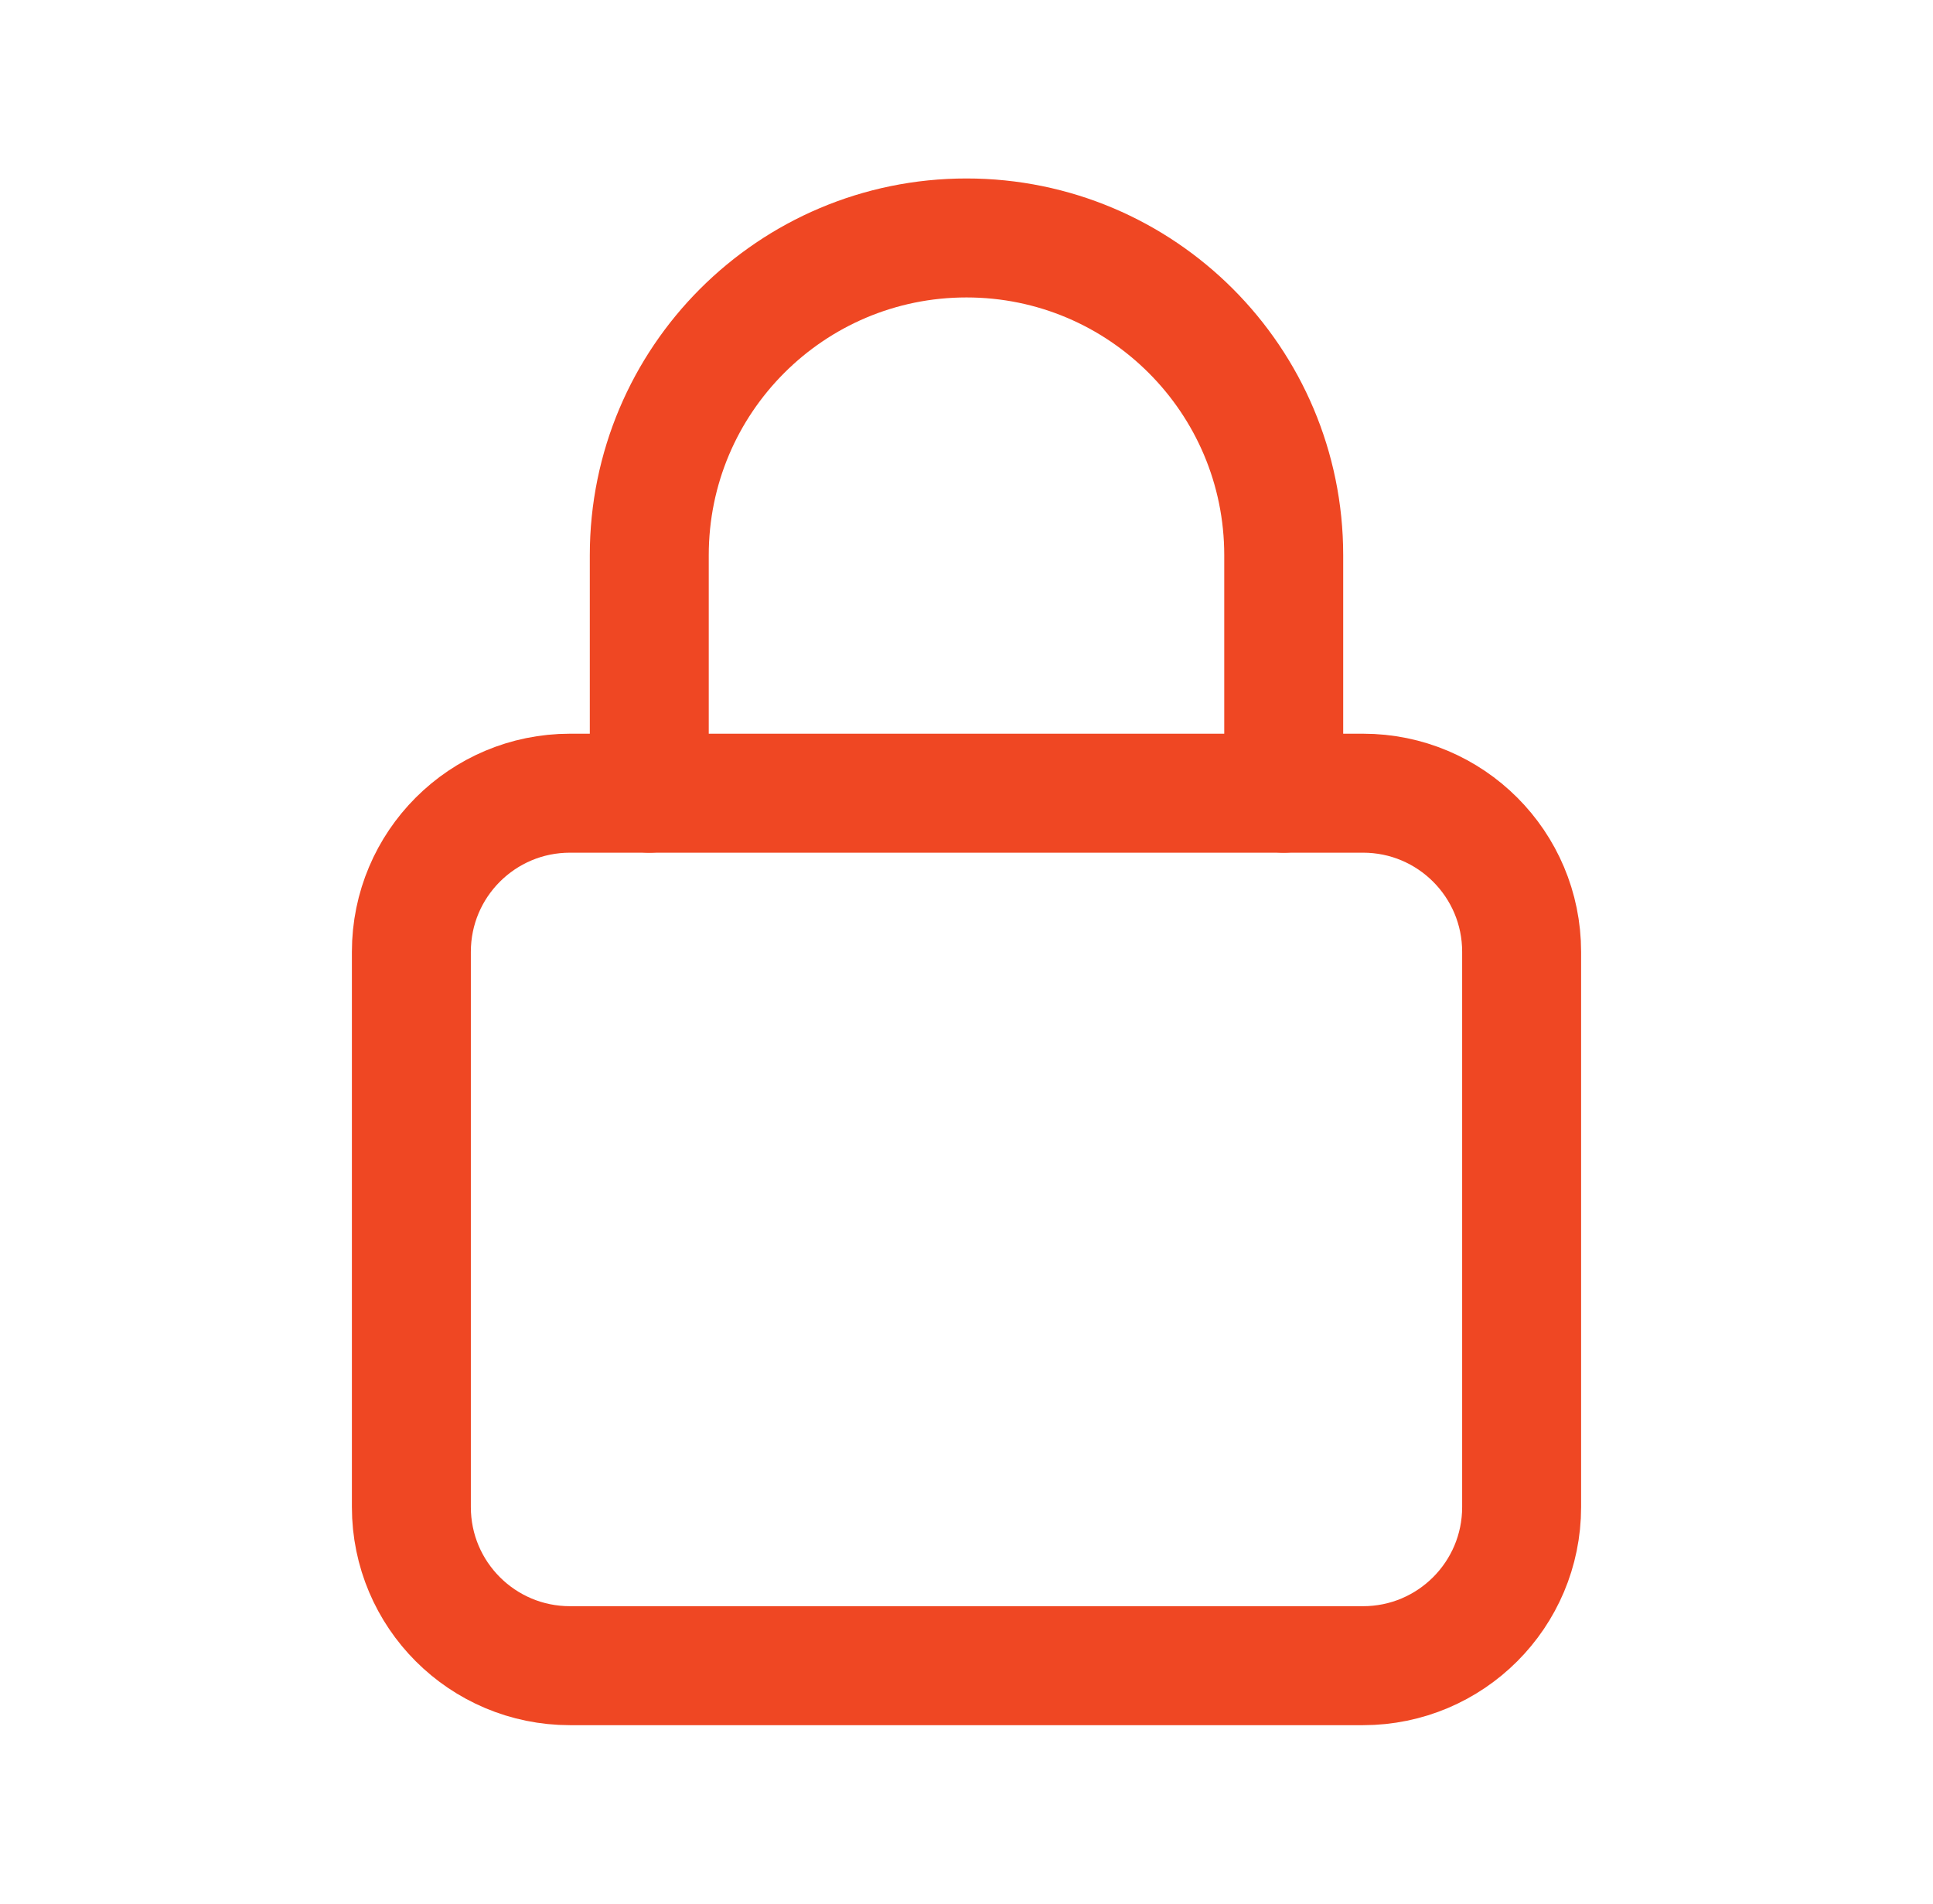
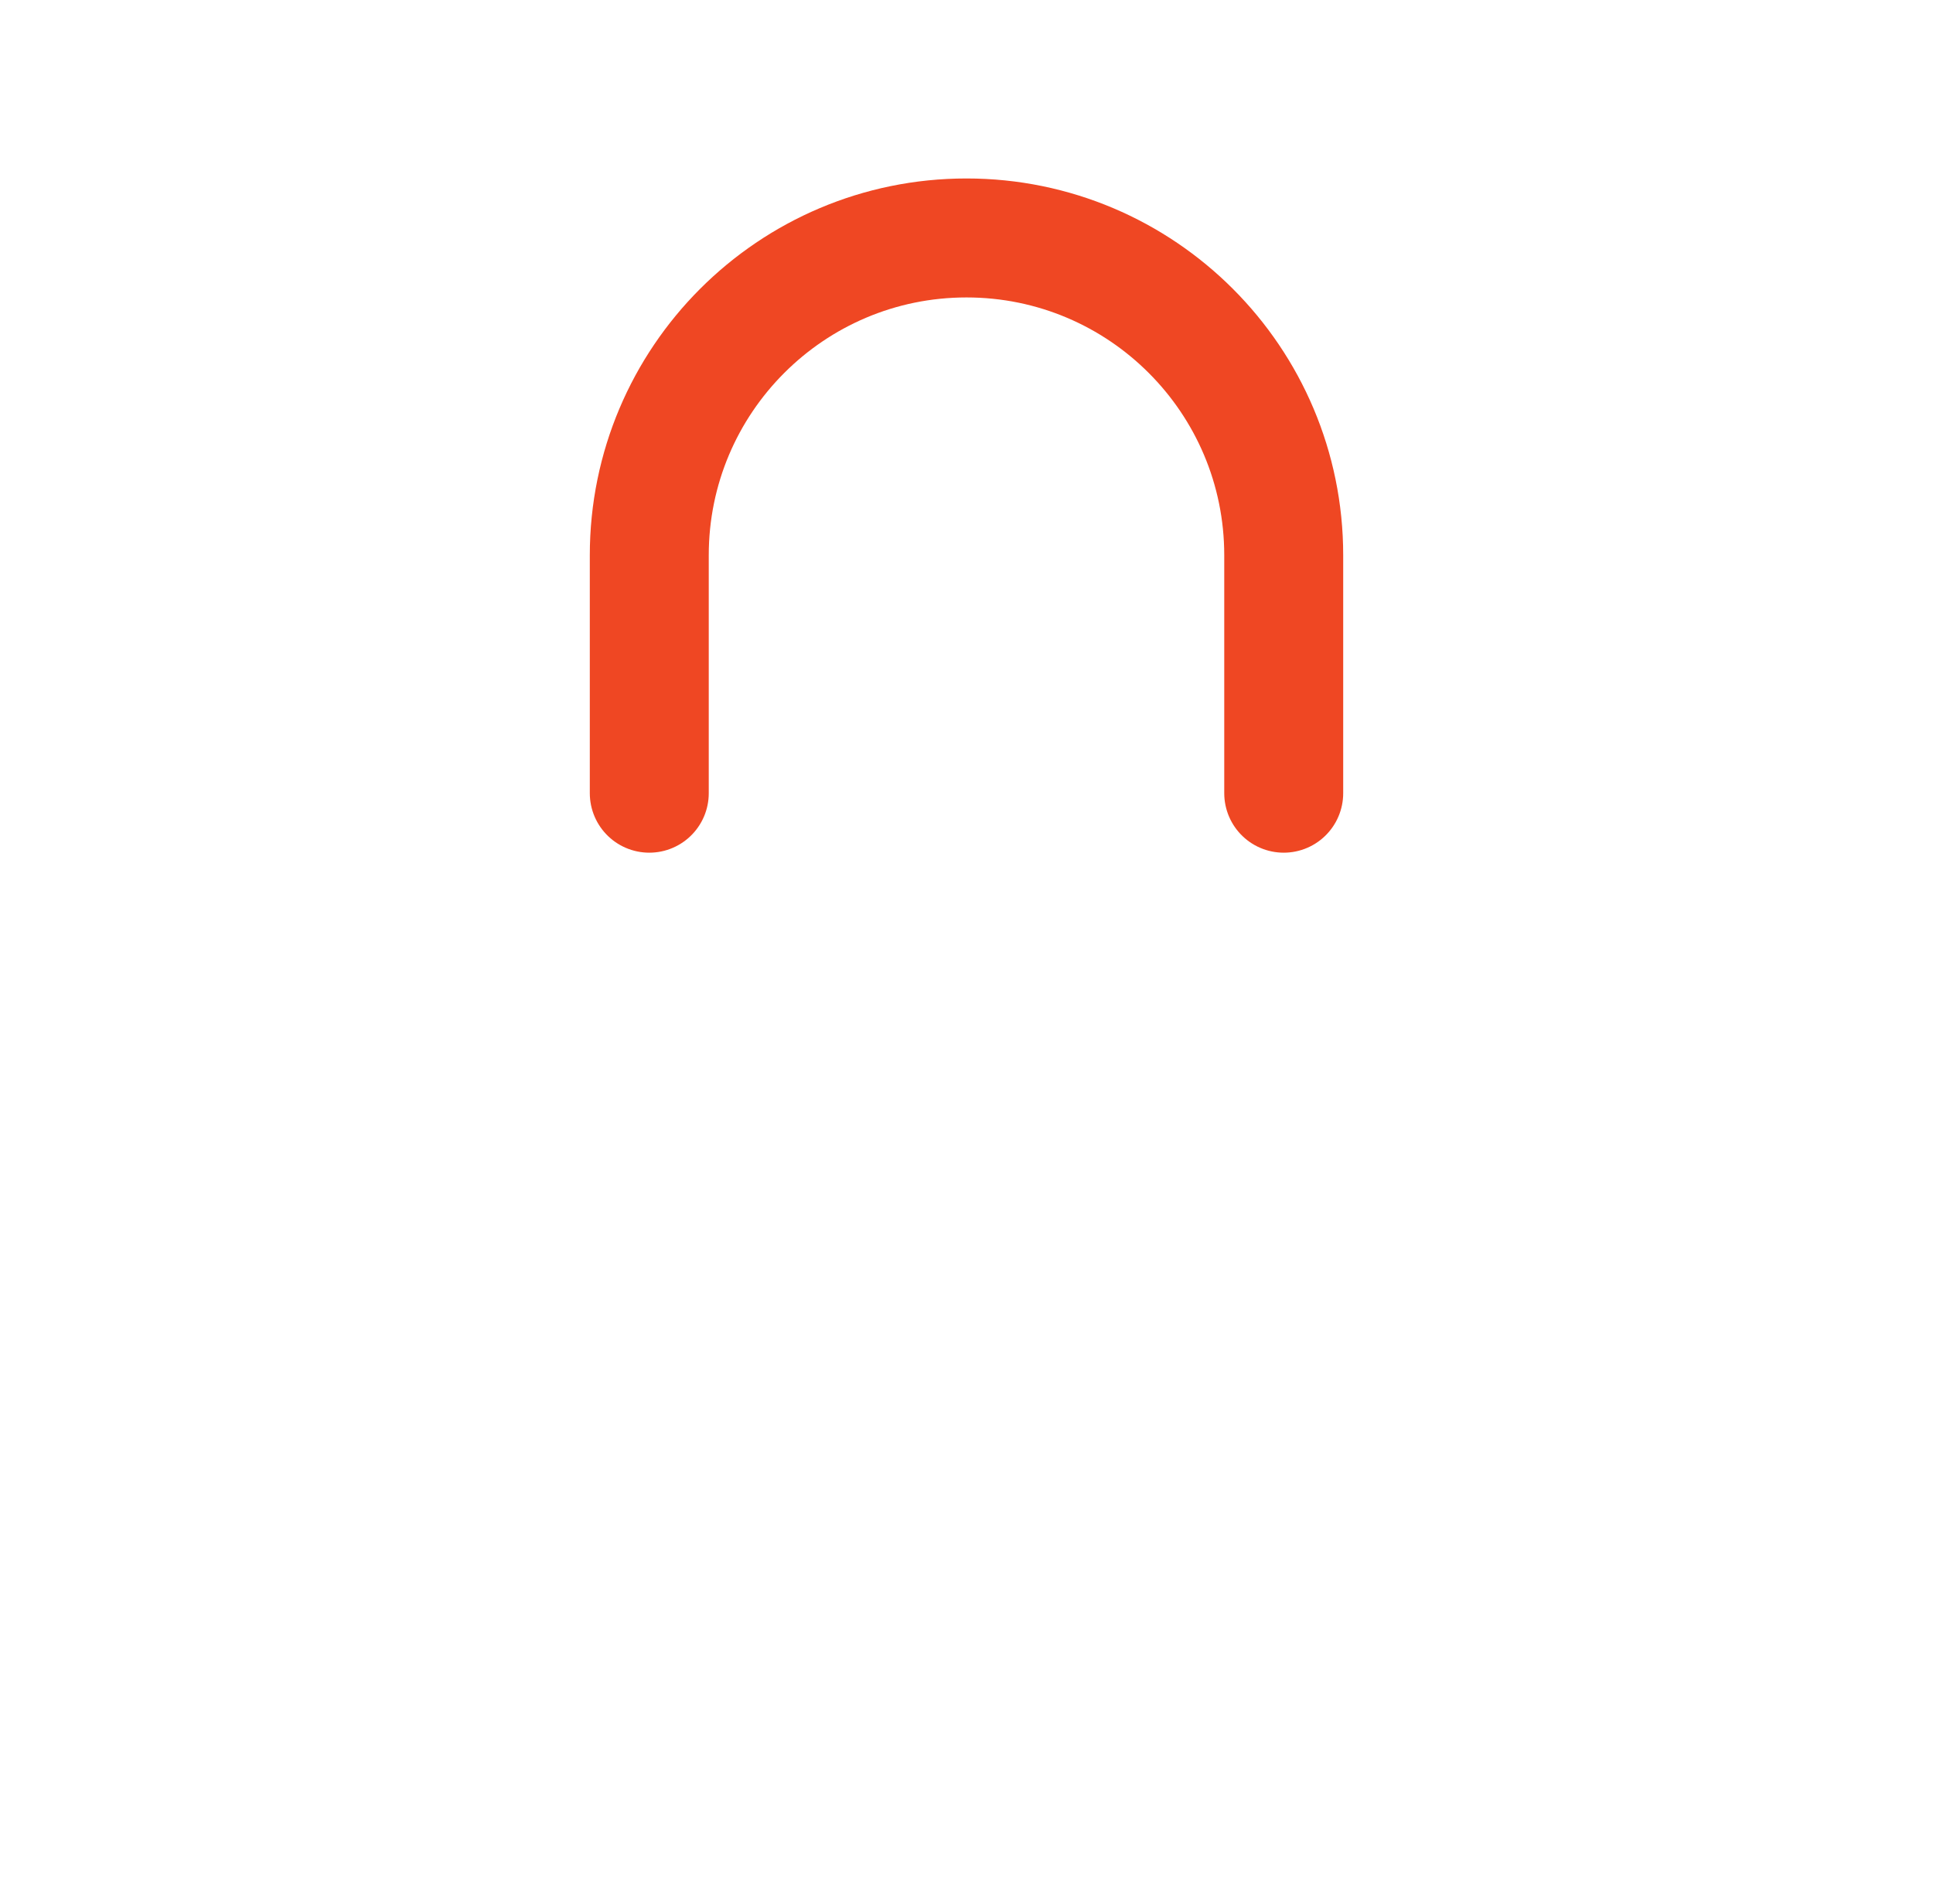
<svg xmlns="http://www.w3.org/2000/svg" width="65" height="64" viewBox="0 0 65 64" fill="none">
-   <path fill-rule="evenodd" clip-rule="evenodd" d="M45.833 56H19.167C16.22 56 13.833 53.613 13.833 50.667V32C13.833 29.053 16.22 26.667 19.167 26.667H45.833C48.78 26.667 51.167 29.053 51.167 32V50.667C51.167 53.613 48.78 56 45.833 56Z" stroke="#EF4723" stroke-width="4" stroke-linecap="round" stroke-linejoin="round" />
  <path d="M21.833 26.667V18.667V18.667C21.833 12.776 26.609 8 32.5 8V8C38.391 8 43.167 12.776 43.167 18.667V18.667V26.667" stroke="#EF4723" stroke-width="4" stroke-linecap="round" stroke-linejoin="round" />
</svg>